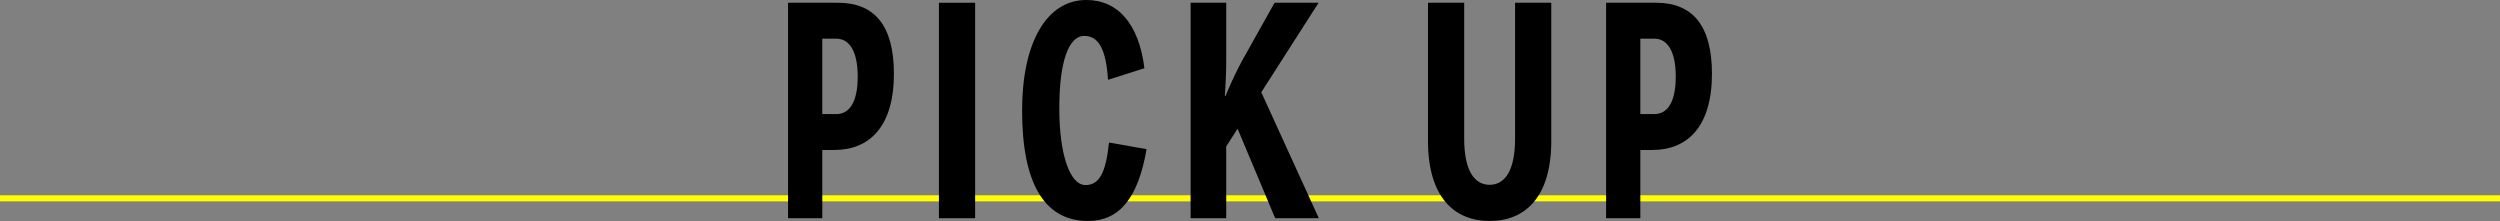
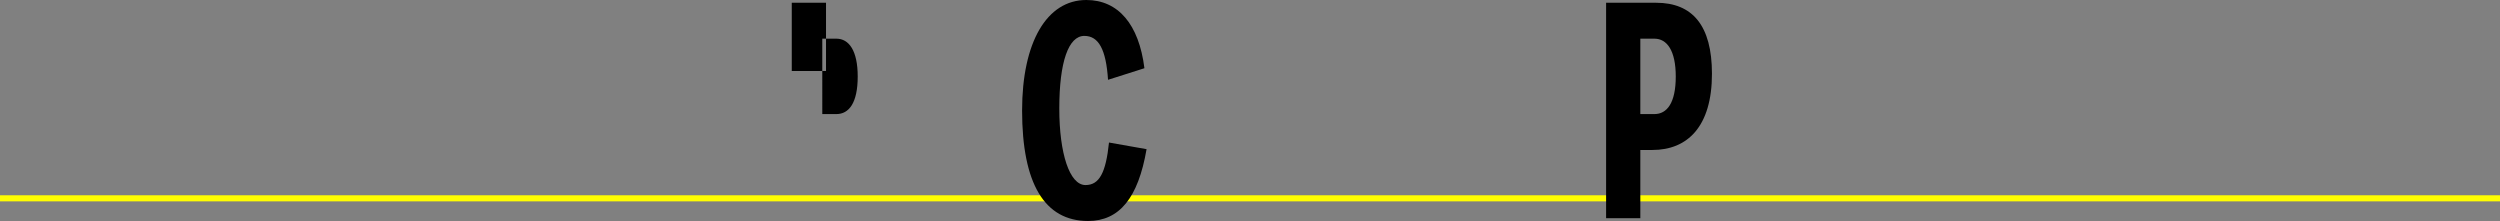
<svg xmlns="http://www.w3.org/2000/svg" id="pickup_y" width="410" height="36.241" viewBox="0 0 410 36.241">
  <rect x="0" y="0" width="410" height="36.241" fill="#808080" stroke="none" />
  <defs>
    <clipPath id="clip-path">
      <rect id="長方形_87" data-name="長方形 87" width="410" height="36.241" transform="translate(0 0)" fill="none" />
    </clipPath>
  </defs>
  <g id="グループ_112" data-name="グループ 112" clip-path="url(#clip-path)">
    <path id="パス_96886" data-name="パス 96886" d="M0,0H410" transform="translate(0 32.525)" fill="none" stroke="#fffd00" stroke-width="1" />
-     <path id="パス_15337" data-name="パス 15337" d="M137.456.453c5.937,0,9.147,3.715,9.147,11.643,0,8.7-4.044,12.5-9.757,12.5h-1.99v11.19h-5.617V.453Zm-.29,18.256c2.055,0,3.5-1.811,3.5-6.16,0-4.259-1.444-6.207-3.5-6.207h-2.31V18.709Z" />
-     <rect id="長方形_86" data-name="長方形 86" width="5.937" height="35.335" transform="translate(153.984 0.453)" />
+     <path id="パス_15337" data-name="パス 15337" d="M137.456.453h-1.99v11.19h-5.617V.453Zm-.29,18.256c2.055,0,3.5-1.811,3.5-6.16,0-4.259-1.444-6.207-3.5-6.207h-2.31V18.709Z" />
    <path id="パス_15338" data-name="パス 15338" d="M188.038,24.463c-1.38,8.018-4.461,11.778-9.6,11.778-7.125,0-10.815-6.116-10.815-18.121C167.626,6.931,171.669,0,178.152,0c5.233,0,8.635,3.986,9.533,11.188l-5.969,1.9c-.322-4.982-1.541-7.2-3.884-7.2-2.6,0-4.108,4.258-4.108,11.914,0,7.338,1.668,12.548,4.3,12.548,2.247,0,3.337-1.993,3.851-6.976Z" />
-     <path id="パス_15339" data-name="パス 15339" d="M201.1,9.966c0,1.993-.1,3.76-.225,5.753H201a60.607,60.607,0,0,1,2.7-5.753L209.028.452h7.221l-9.4,14.678,9.436,20.657h-7.157L202.962,21.11l-1.862,2.9V35.787h-5.841V.452H201.1Z" />
-     <path id="パス_15340" data-name="パス 15340" d="M254.41.452V23.1c0,9.106-4.172,13.138-10.111,13.138-5.9,0-10.109-4.032-10.109-13.138V.452h5.937V22.741c0,5.345,1.733,7.565,4.172,7.565s4.174-2.22,4.174-7.565V.452Z" />
    <path id="パス_15341" data-name="パス 15341" d="M271.614.453c5.937,0,9.147,3.715,9.147,11.643,0,8.7-4.044,12.5-9.757,12.5h-1.991v11.19H263.4V.453Zm-.289,18.256c2.054,0,3.5-1.811,3.5-6.16,0-4.259-1.444-6.207-3.5-6.207h-2.312V18.709Z" />
  </g>
</svg>